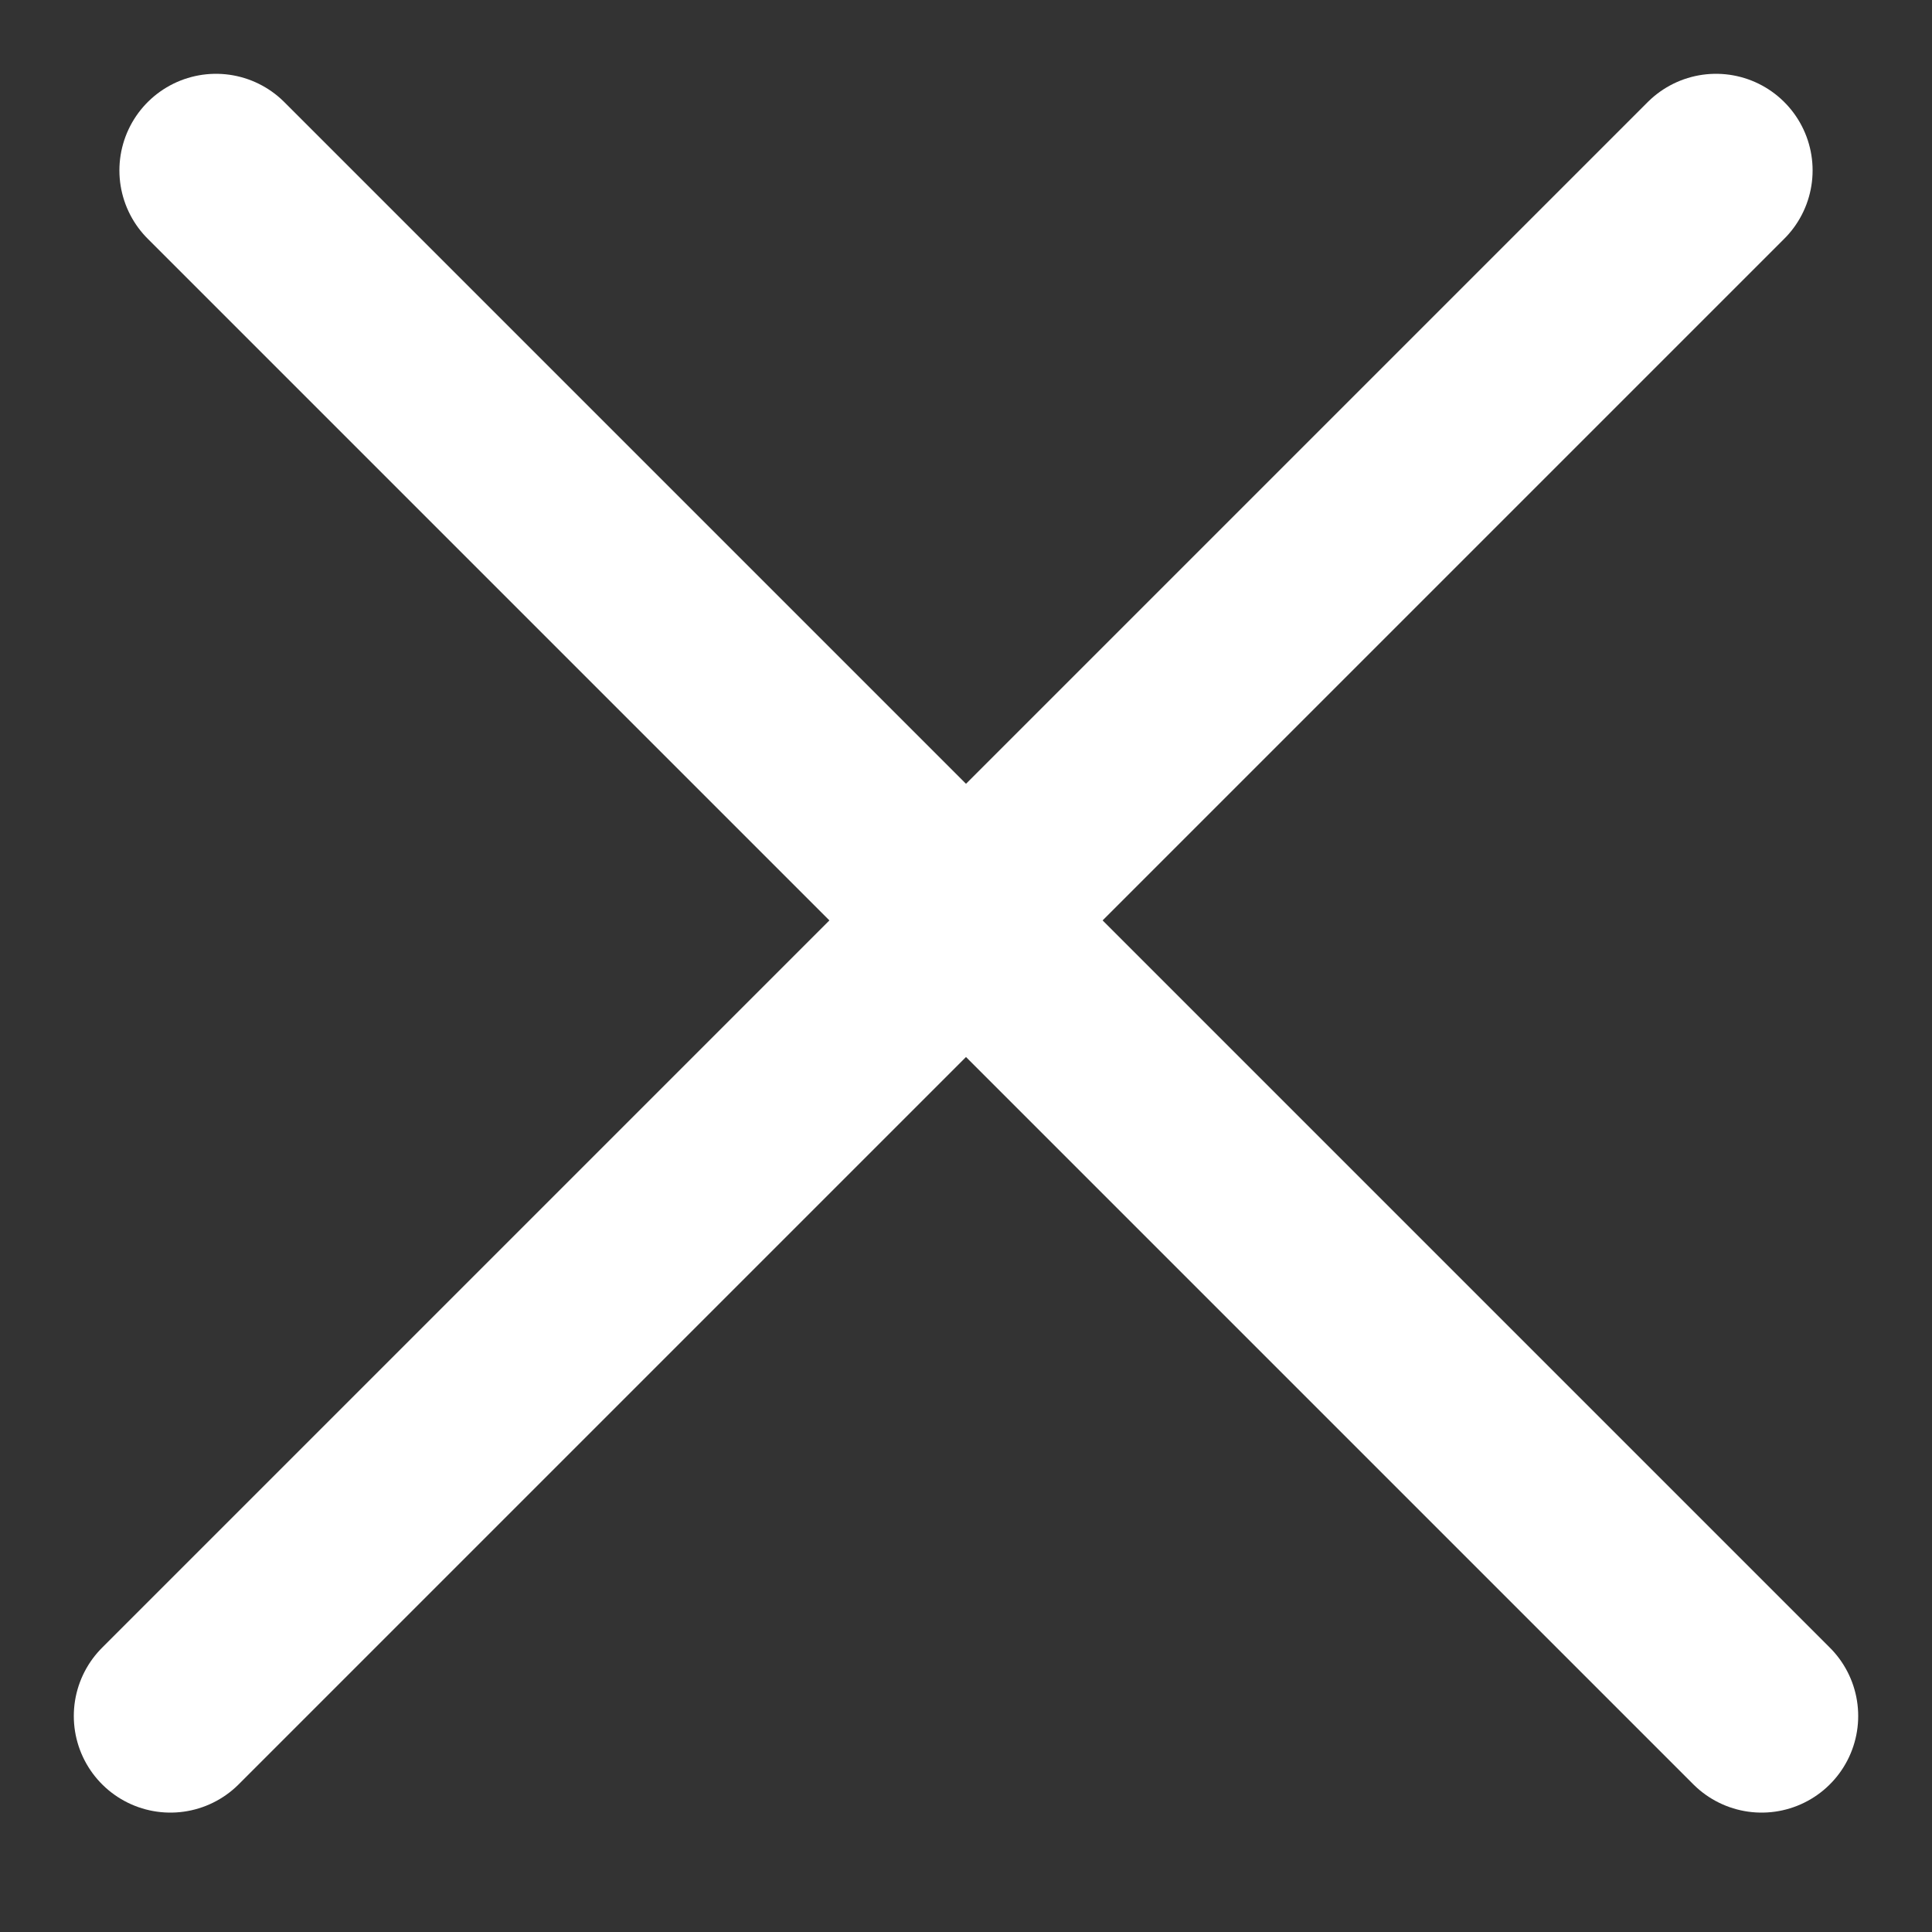
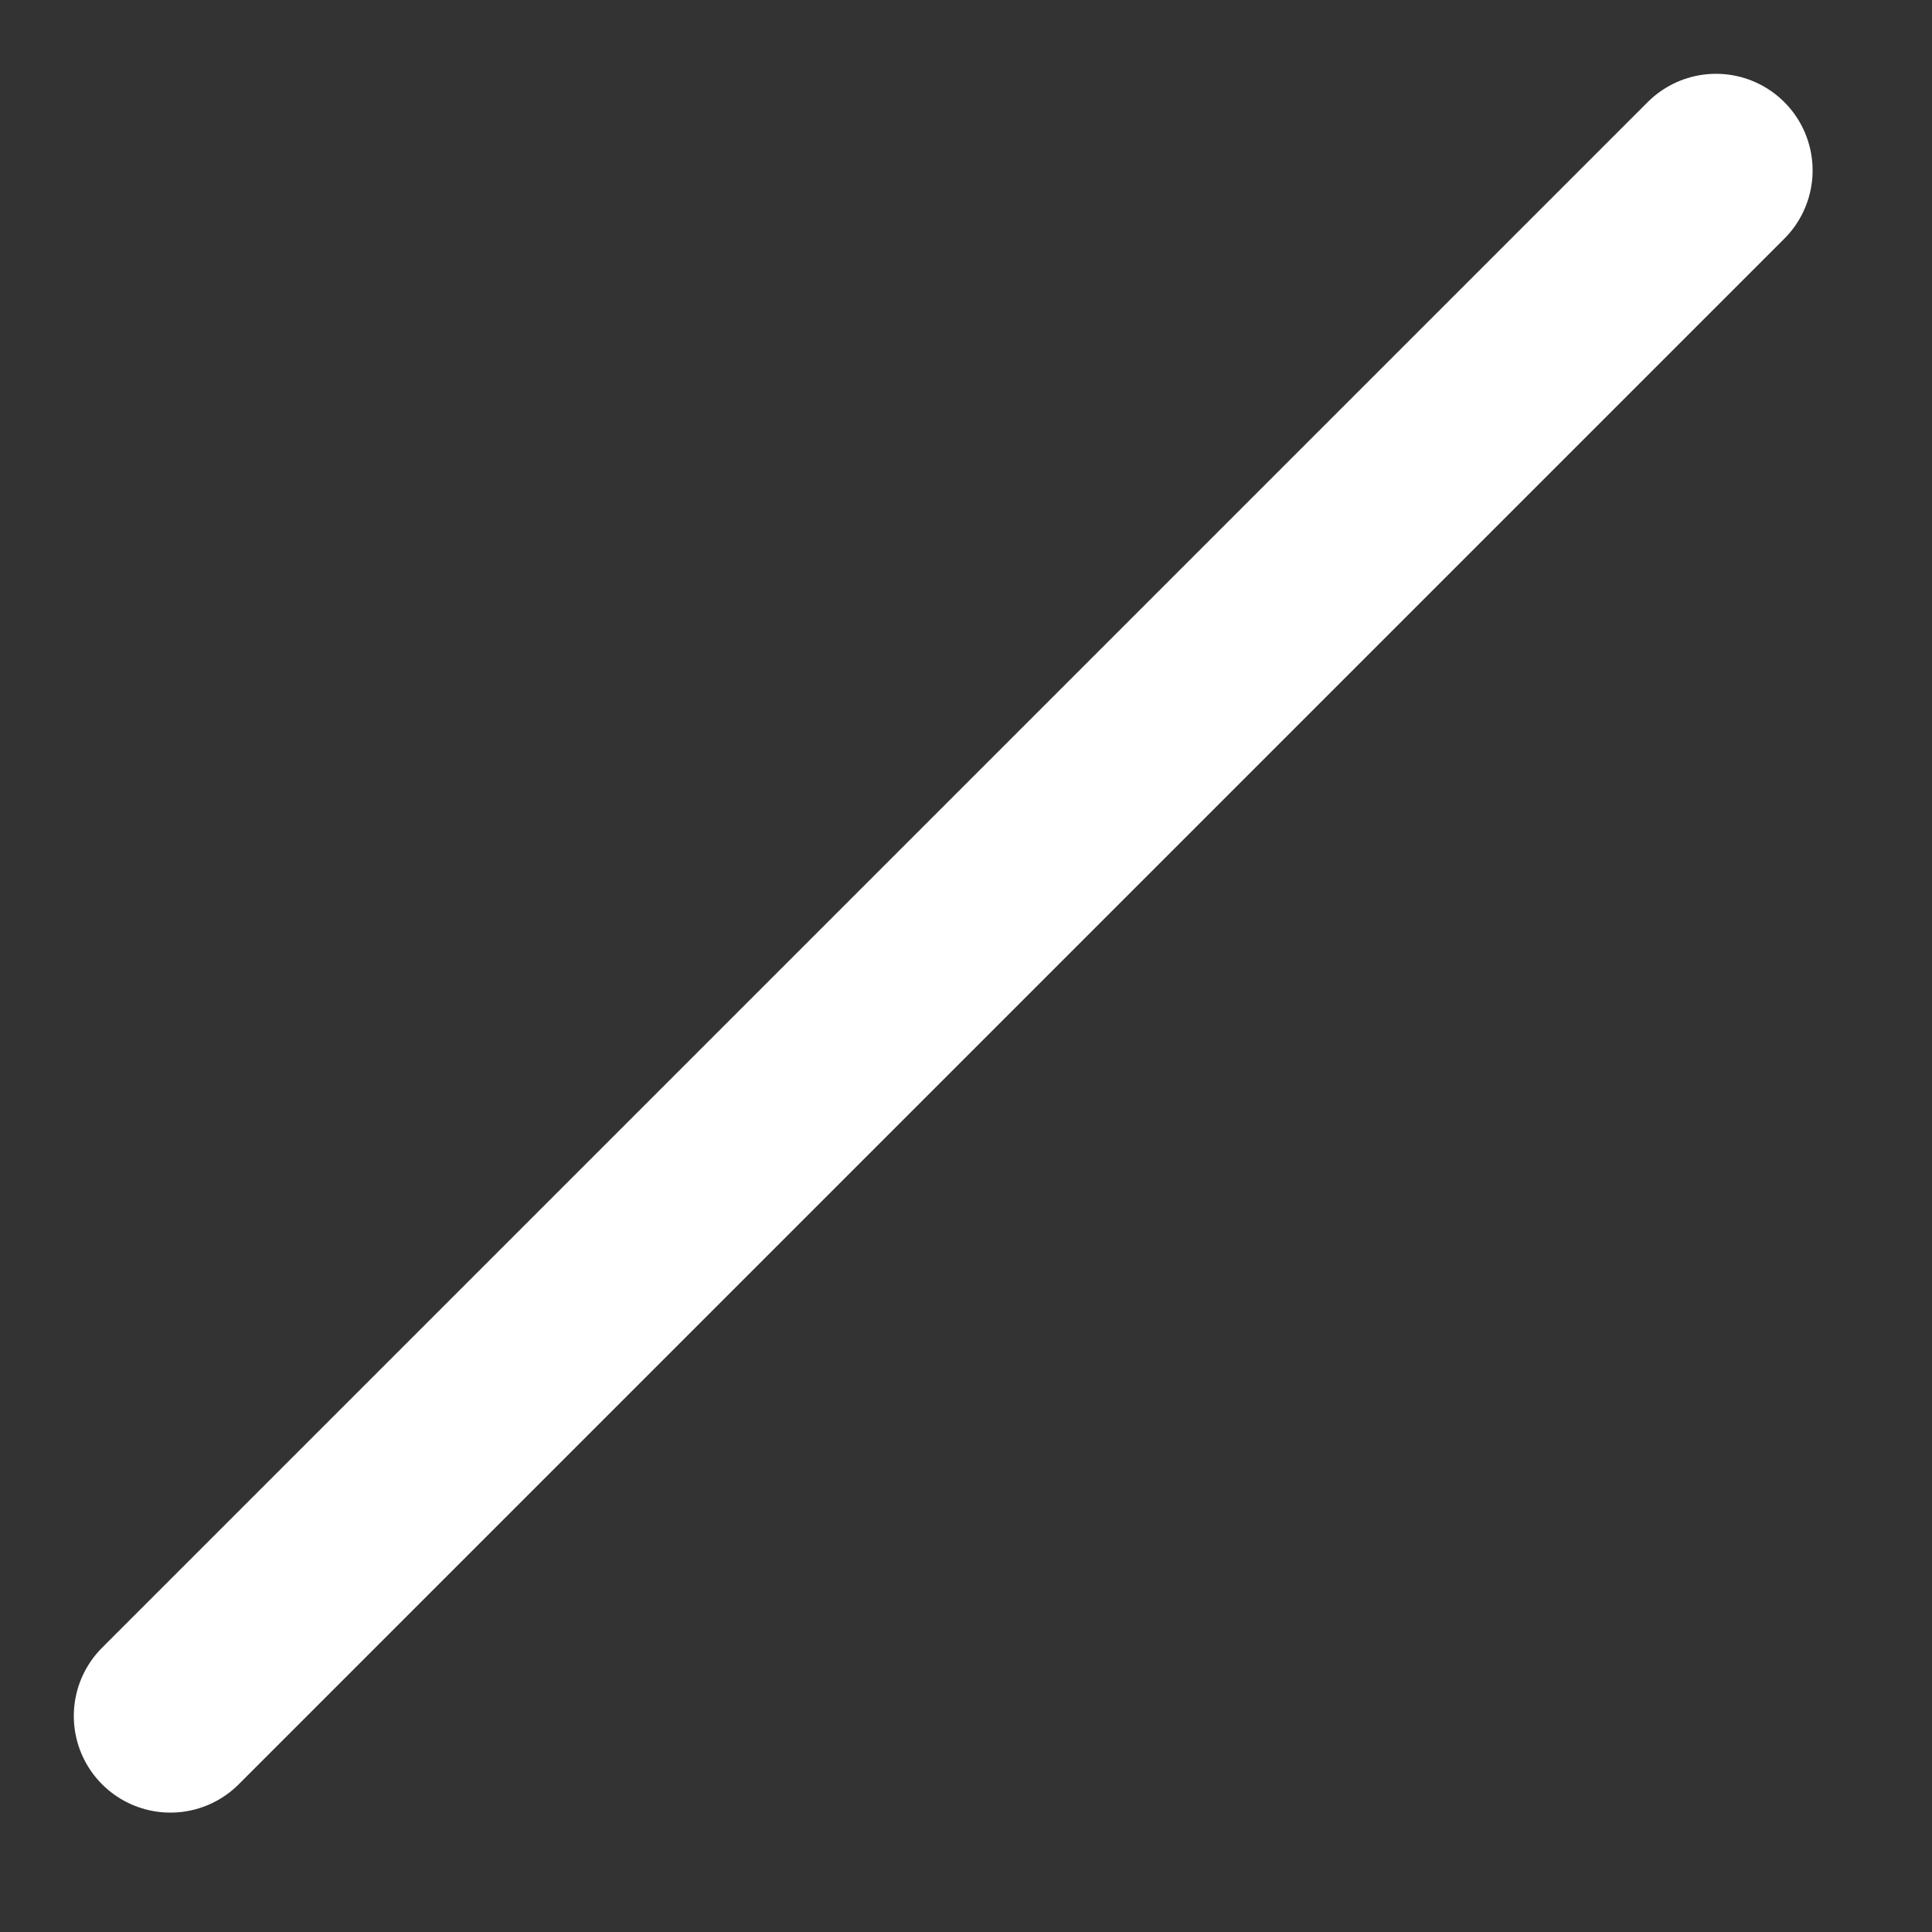
<svg xmlns="http://www.w3.org/2000/svg" width="30" height="30" viewBox="0 0 30 30" fill="none">
  <rect x="0" y="0" width="30" height="30" fill="#333333" stroke="none" />
  <path d="M26.646 2.646L2.646 26.646" stroke="white" stroke-width="3" stroke-linecap="round" />
-   <path d="M3.354 2.646L27.354 26.646" stroke="white" stroke-width="3" stroke-linecap="round" />
</svg>